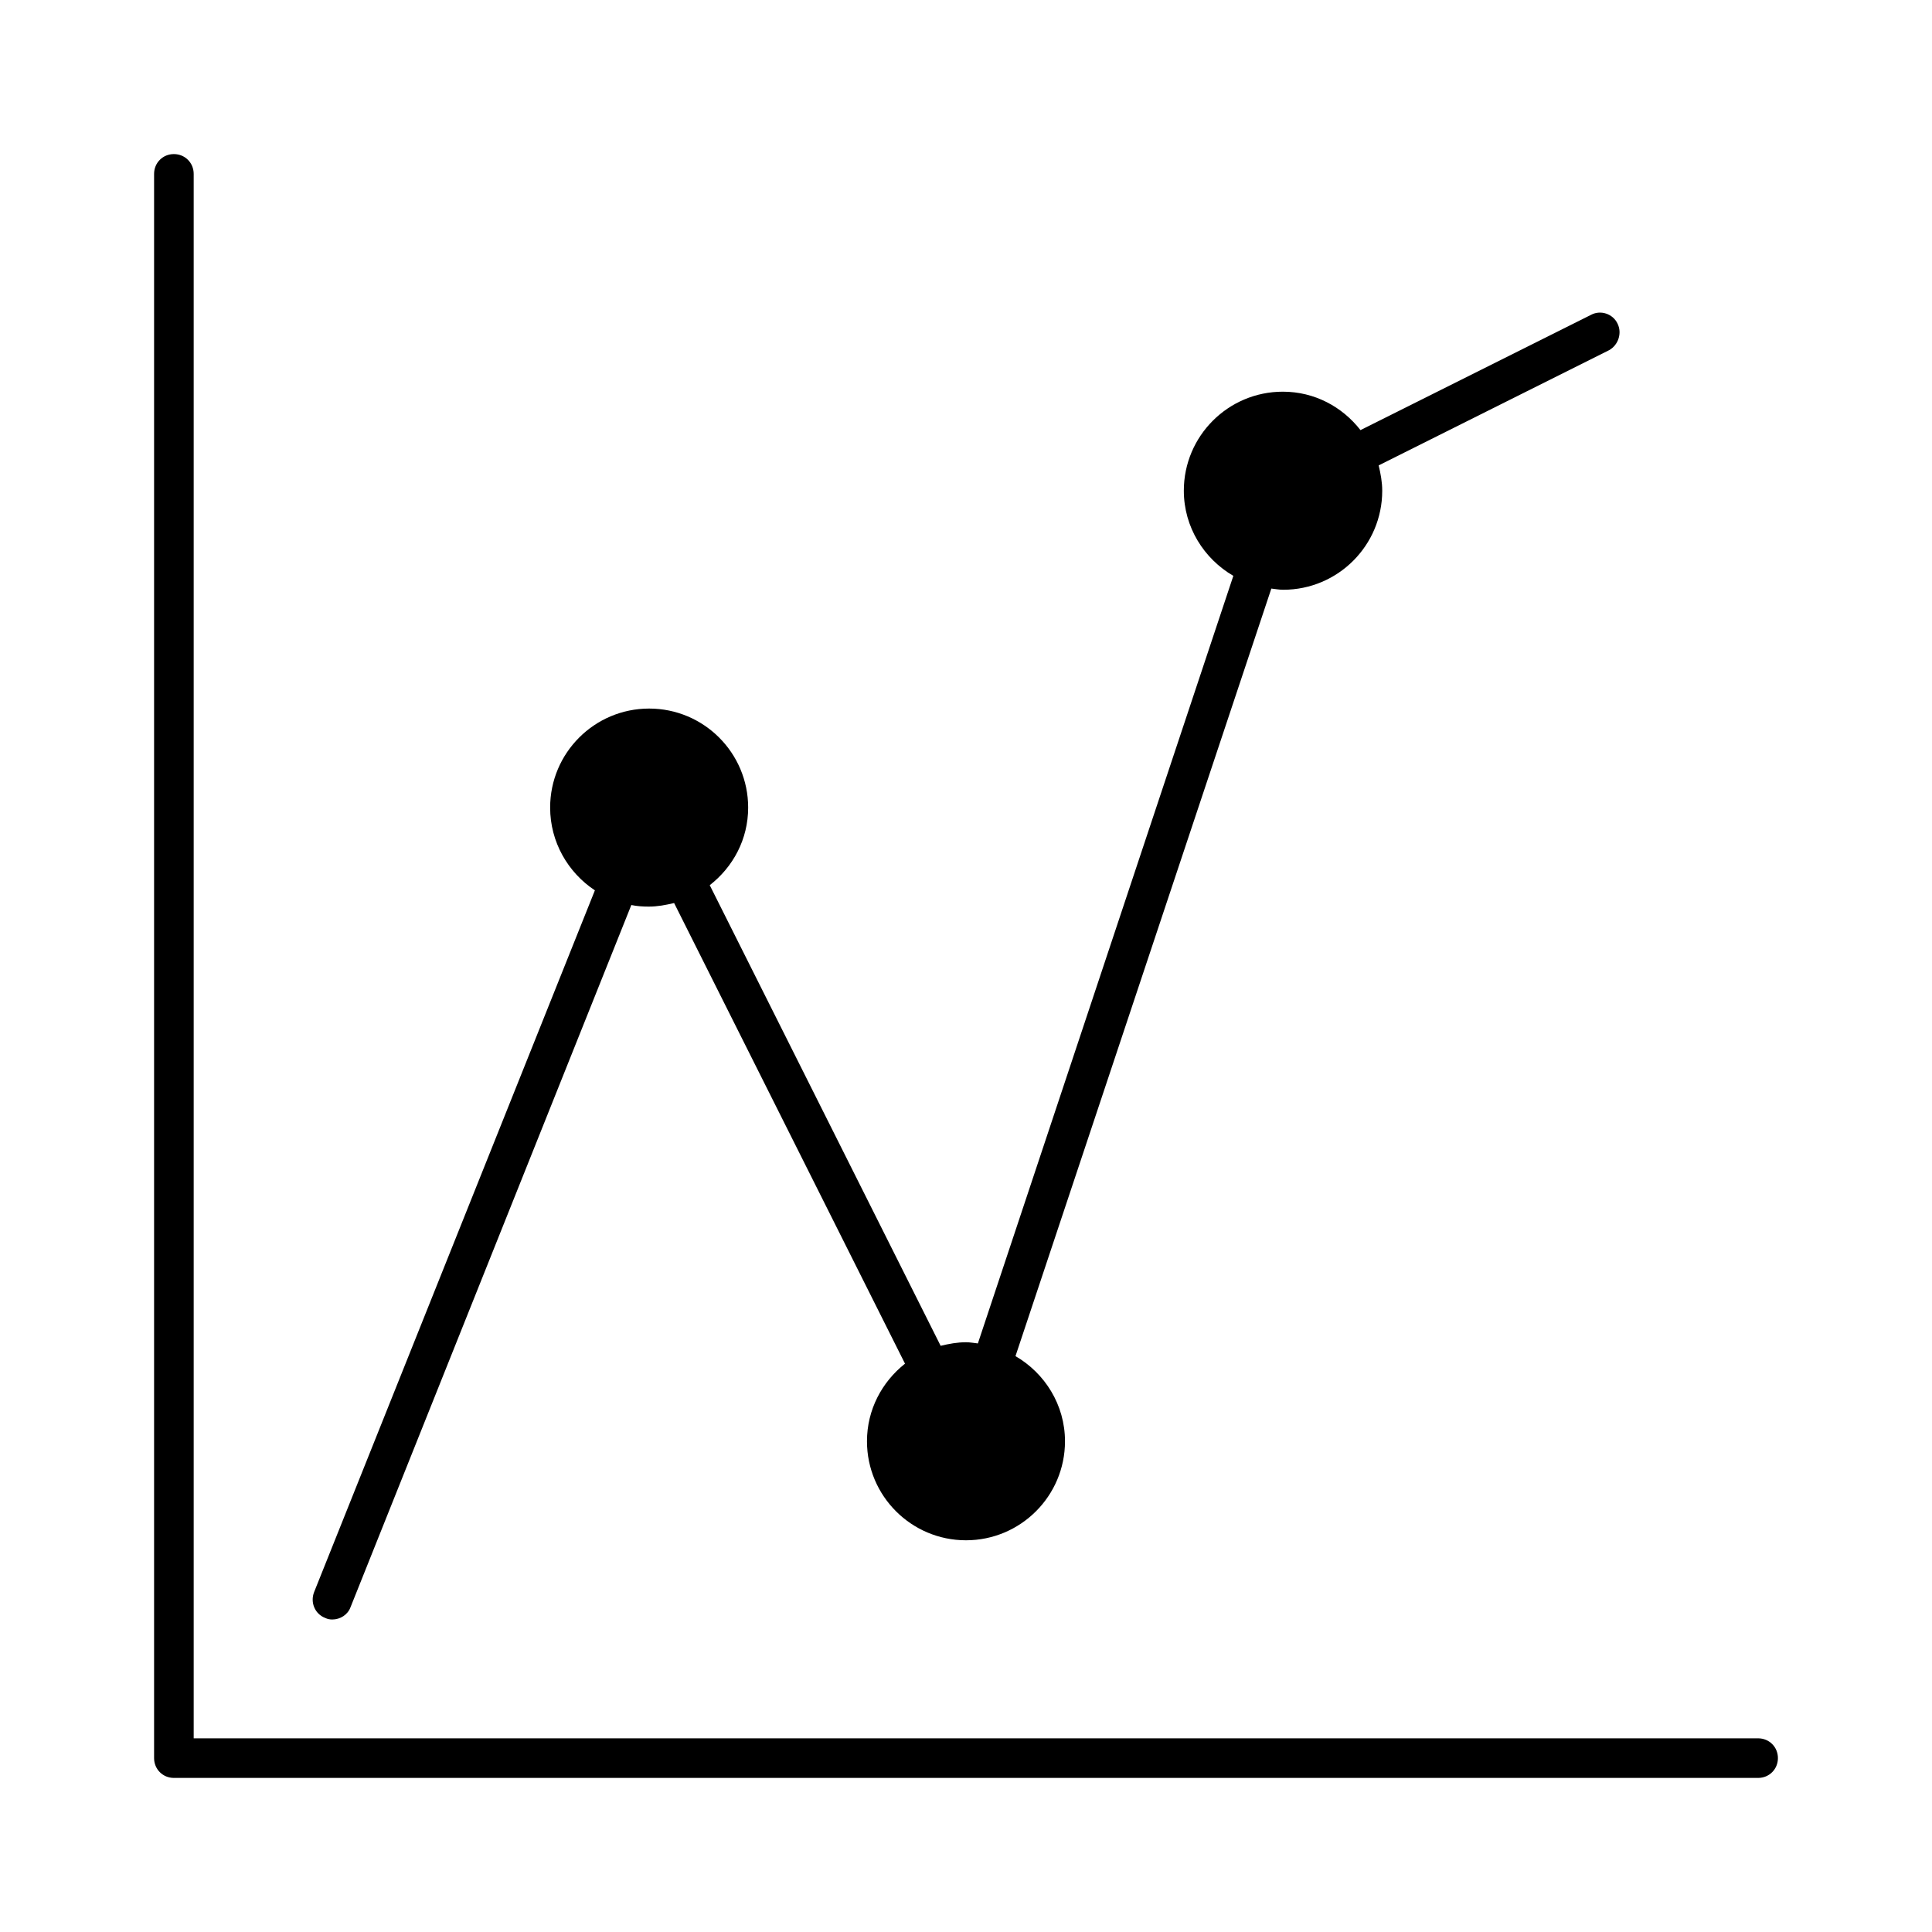
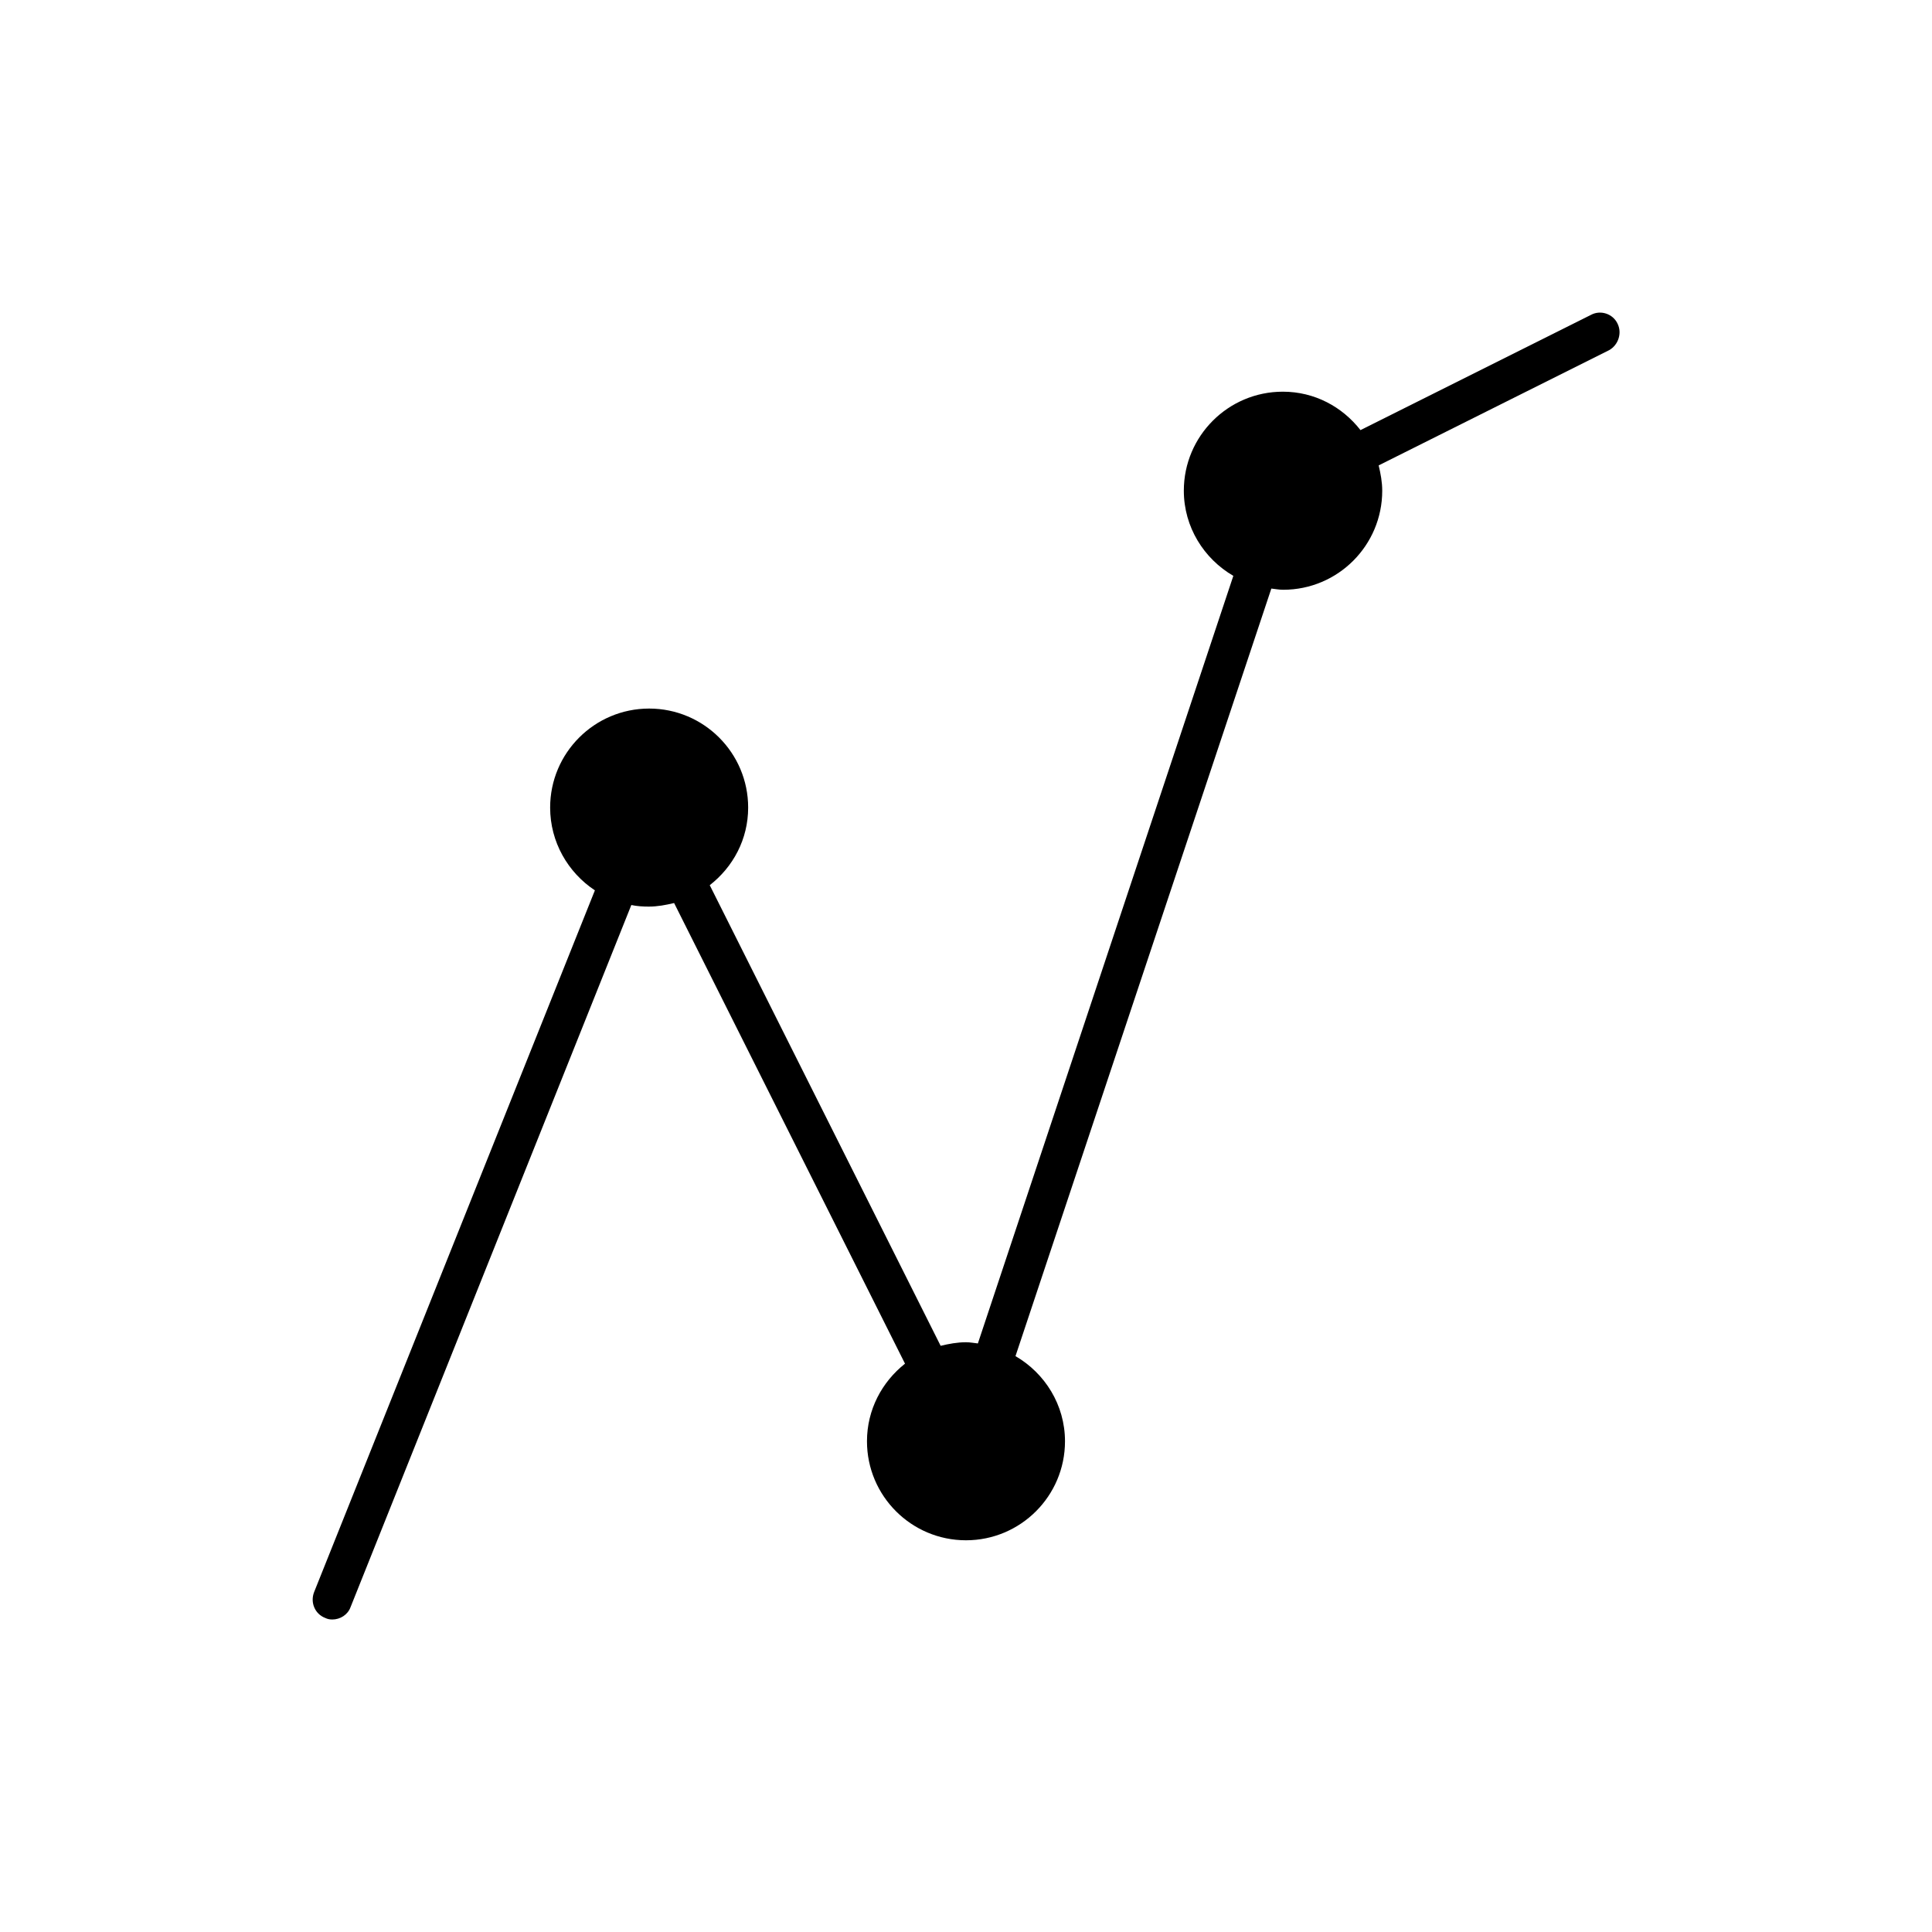
<svg xmlns="http://www.w3.org/2000/svg" fill="#000000" width="800px" height="800px" version="1.1" viewBox="144 144 512 512">
  <g>
-     <path d="m609.92 604.67h-414.59v-414.59c0-2.938-2.309-5.246-5.246-5.246-2.938-0.004-5.25 2.309-5.25 5.246v419.84c0 2.938 2.309 5.246 5.246 5.246h419.84c2.938 0 5.246-2.309 5.246-5.246 0.008-2.938-2.301-5.246-5.242-5.246z" />
    <path d="m572.66 229.75c-1.258-2.625-4.512-3.672-7.031-2.309l-61.086 30.543c-4.832-6.195-12.18-10.184-20.578-10.184-14.484 0-26.238 11.754-26.238 26.238 0 9.656 5.352 18.055 13.121 22.566l-67.699 203.42c-1.051-0.105-1.996-0.316-3.148-0.316-2.309 0-4.512 0.418-6.719 0.945l-61.191-122.07c6.191-4.828 10.18-12.176 10.18-20.57 0-14.484-11.754-26.238-26.238-26.238s-26.238 11.754-26.238 26.238c0 9.133 4.723 17.215 11.859 21.938l-74.418 185.99c-1.051 2.731 0.211 5.773 2.938 6.824 0.629 0.312 1.262 0.418 1.891 0.418 2.098 0 4.094-1.258 4.828-3.254l74.418-186.09c1.469 0.316 3.043 0.418 4.617 0.418 2.309 0 4.512-0.418 6.719-0.945l61.191 122.07c-6.09 4.828-10.078 12.176-10.078 20.57 0 14.484 11.754 26.238 26.238 26.238s26.238-11.754 26.238-26.238c0-9.656-5.352-18.055-13.121-22.566l67.805-203.41c1.051 0.105 1.996 0.316 3.148 0.316 14.484 0 26.238-11.754 26.238-26.238 0-2.309-0.418-4.512-0.945-6.719l61.086-30.543c2.422-1.363 3.473-4.512 2.215-7.031z" />
  </g>
</svg>